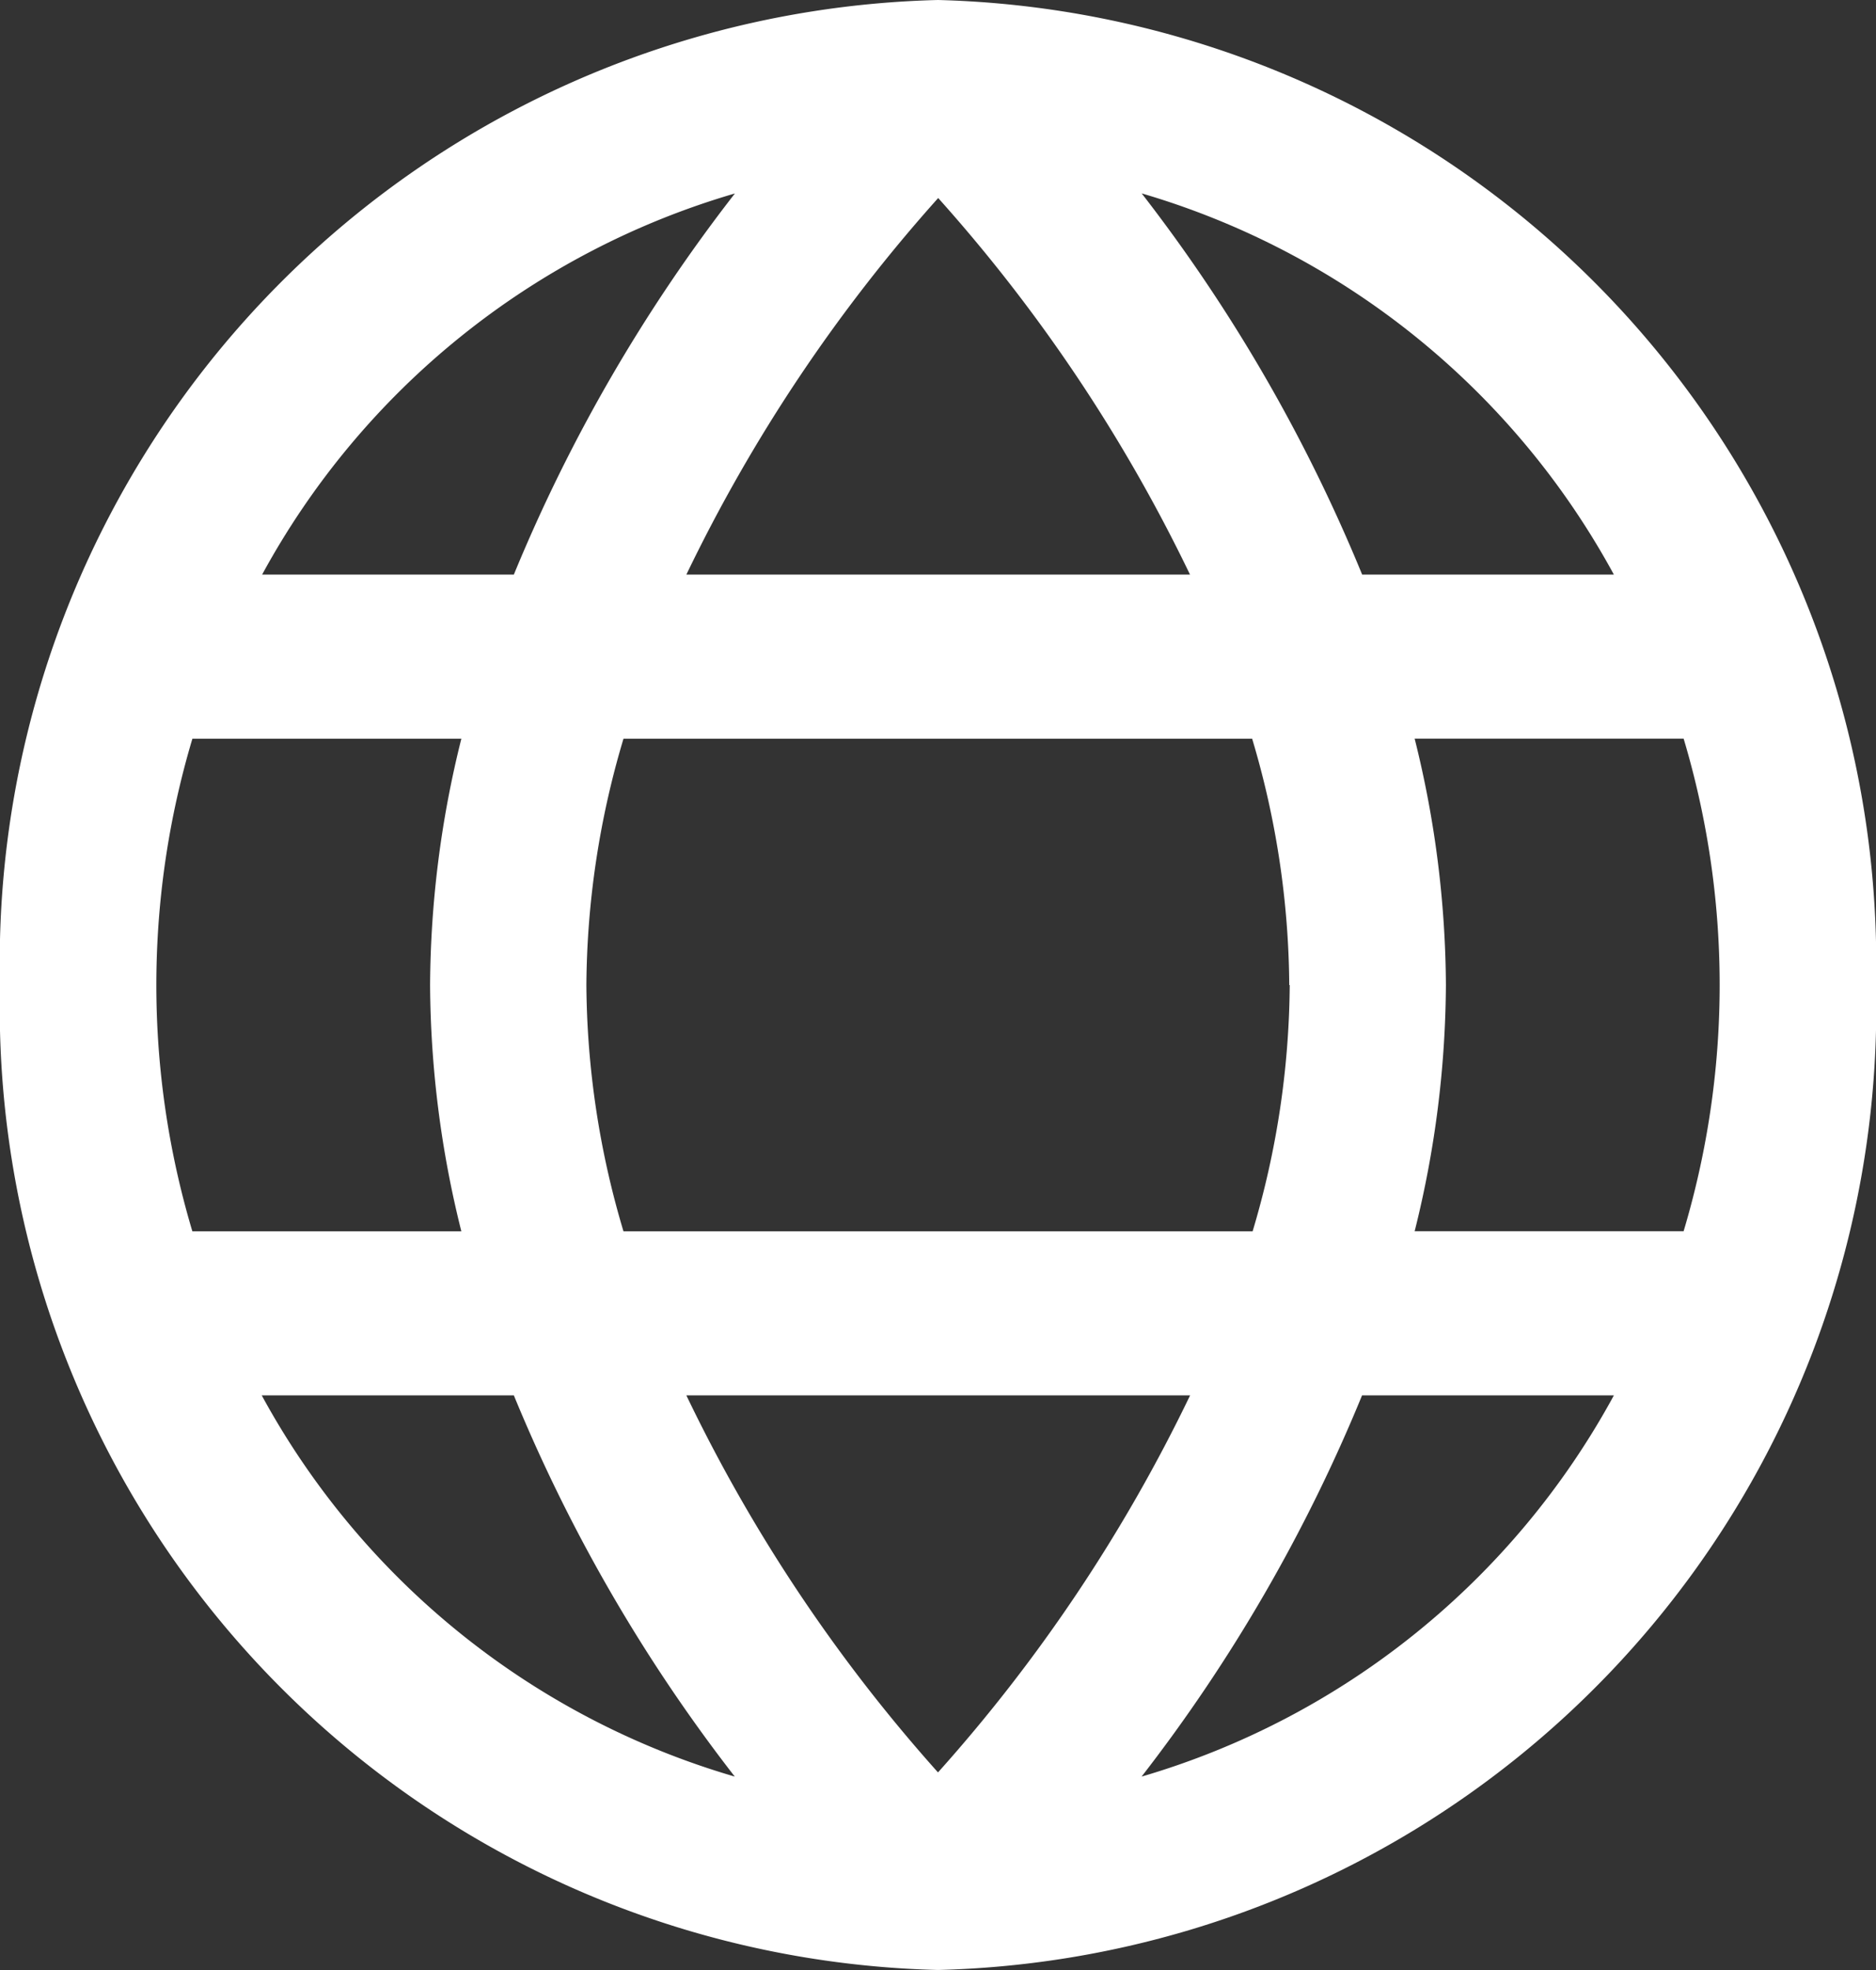
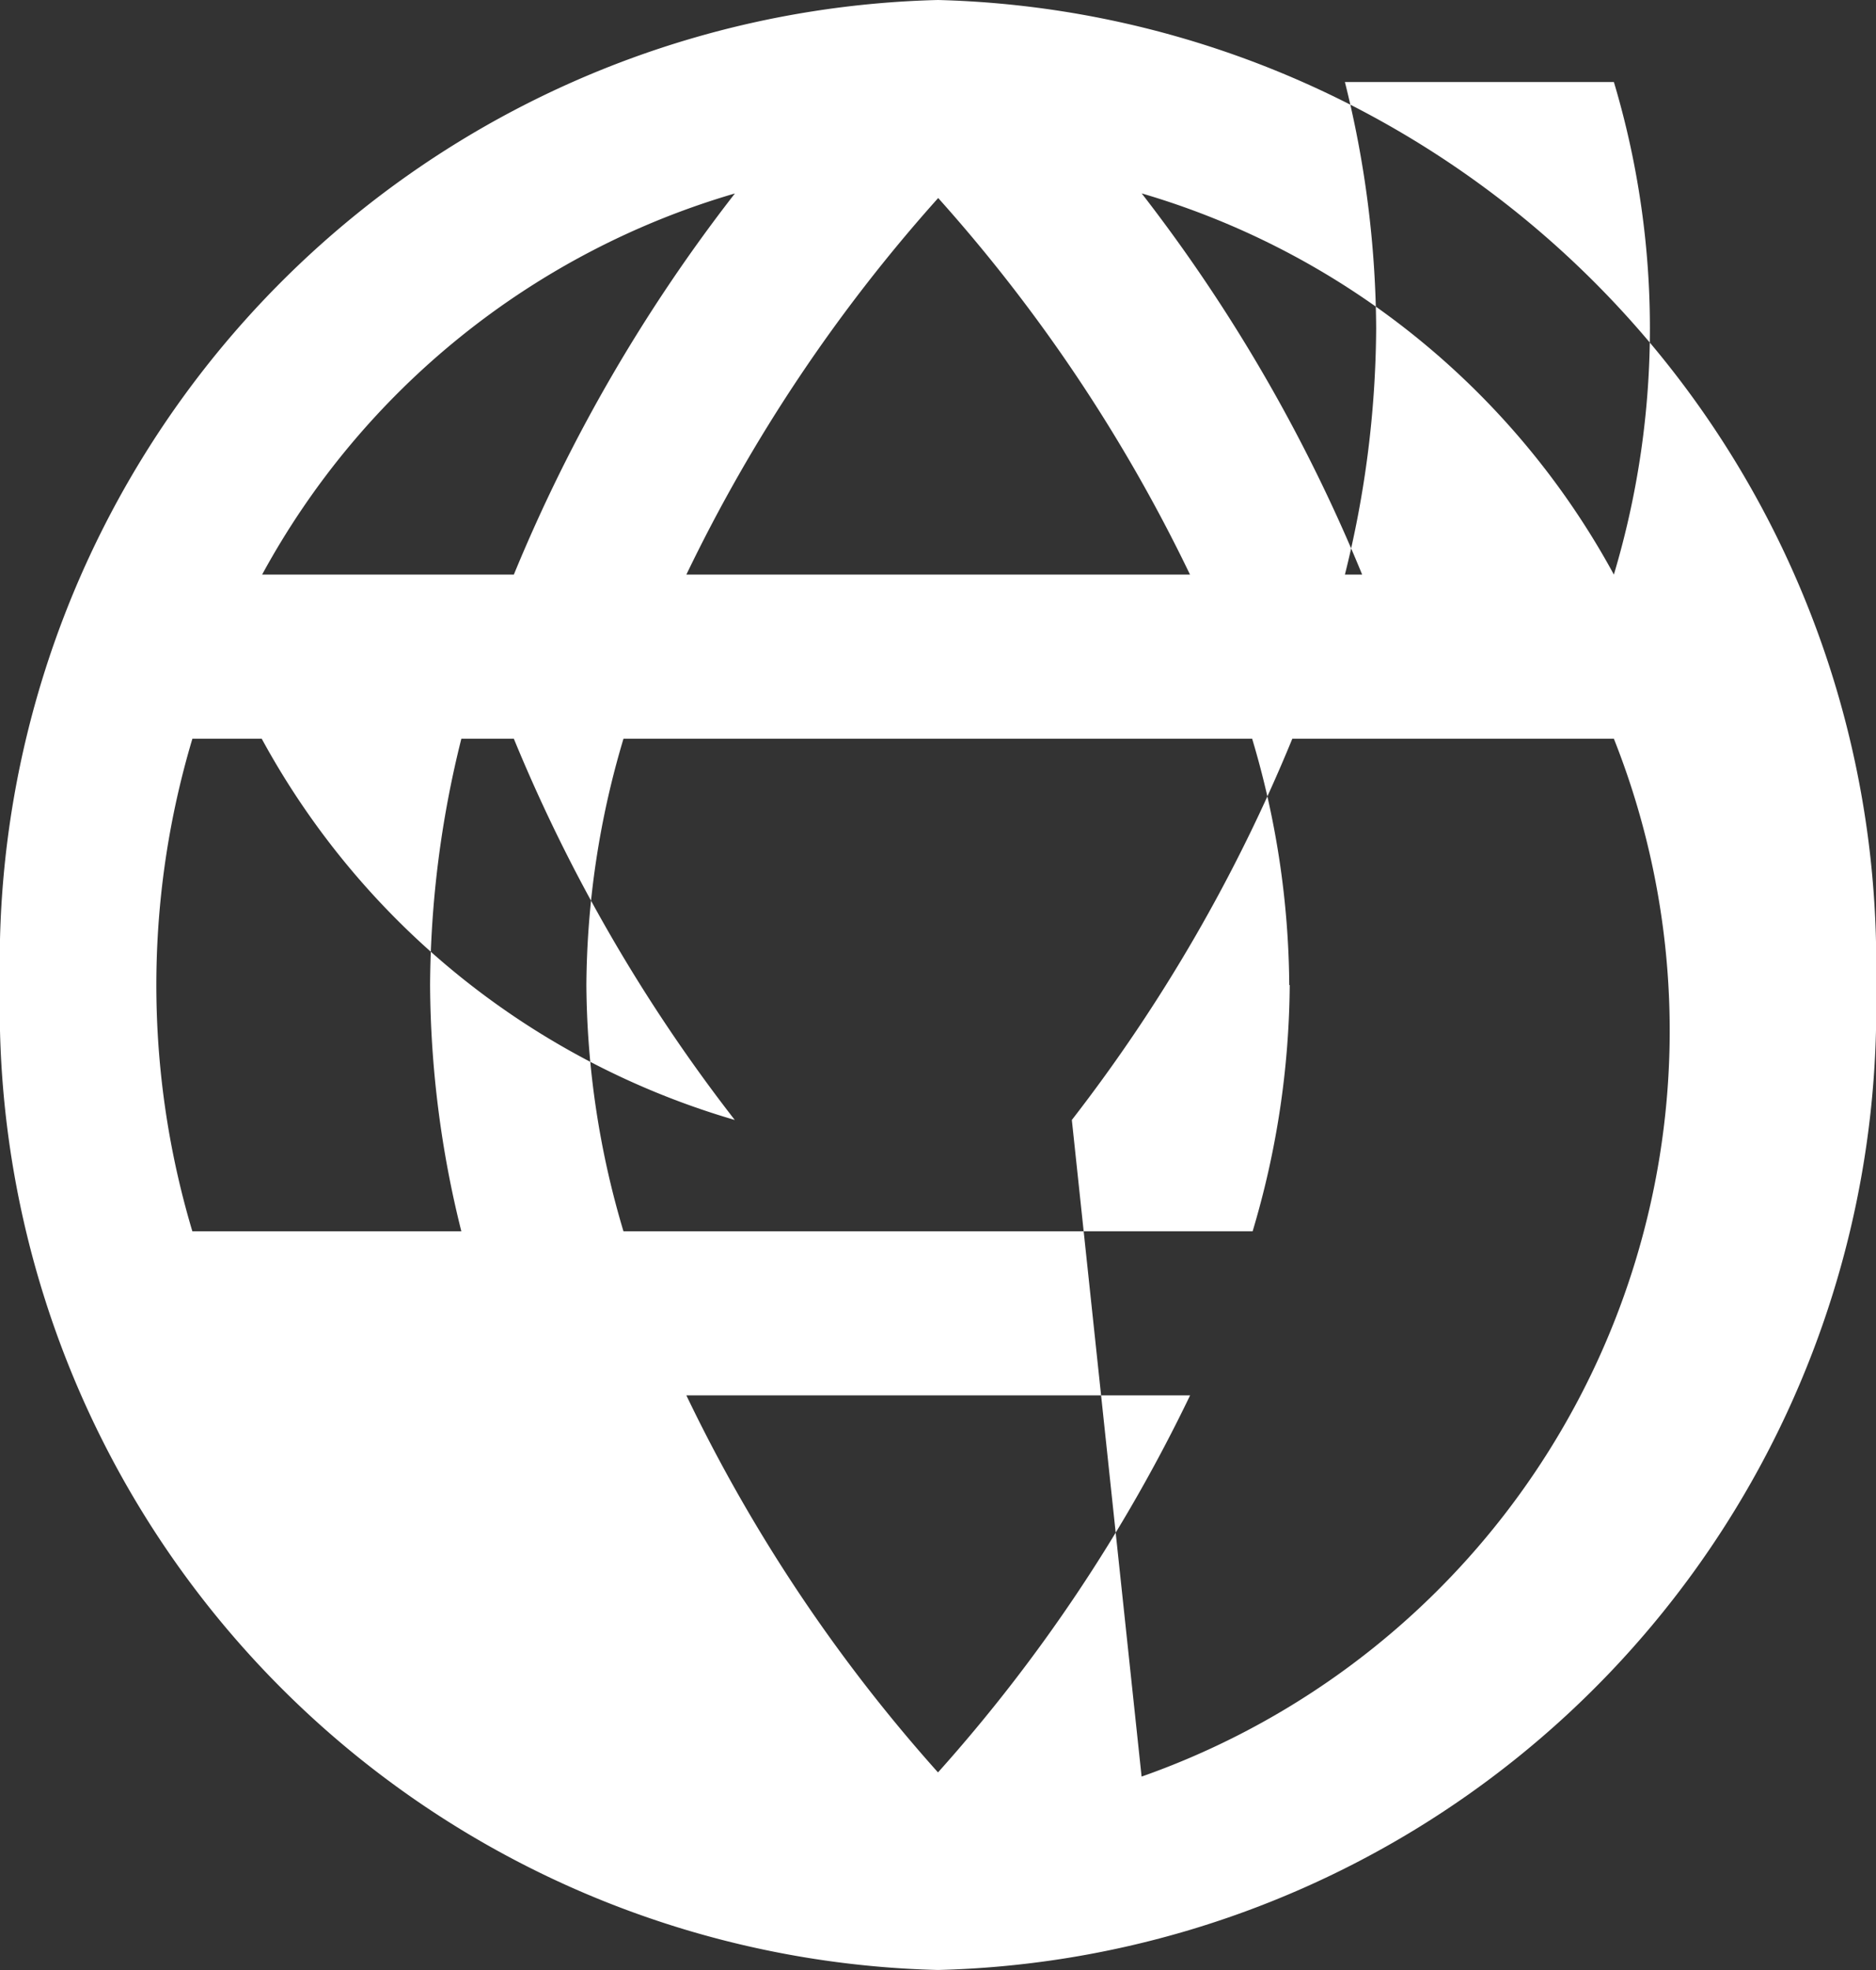
<svg xmlns="http://www.w3.org/2000/svg" width="20.226" height="21.229" viewBox="0 0 20.226 21.229">
  <rect x="0" y="0" width="20.226" height="21.229" fill="#333333" stroke="none" />
-   <path id="fi-rr-globe" d="M10.113,0A10.373,10.373,0,0,0,0,10.614,10.373,10.373,0,0,0,10.113,21.229,10.373,10.373,0,0,0,20.226,10.614,10.384,10.384,0,0,0,10.113,0ZM17.4,6.192H14.686a17.586,17.586,0,0,0-2.377-4.108A8.521,8.521,0,0,1,17.4,6.192Zm-3.495,4.423a9.443,9.443,0,0,1-.4,2.654H6.722a9.443,9.443,0,0,1-.4-2.654,9.443,9.443,0,0,1,.4-2.654H13.5a9.443,9.443,0,0,1,.4,2.654ZM7.4,15.037h5.431A17.38,17.38,0,0,1,10.113,19.1,17.341,17.341,0,0,1,7.4,15.037Zm0-8.845a17.38,17.38,0,0,1,2.715-4.058,17.341,17.341,0,0,1,2.715,4.058Zm.524-4.108A17.584,17.584,0,0,0,5.54,6.192H2.826a8.521,8.521,0,0,1,5.1-4.108ZM2.074,7.961h2.9a11.124,11.124,0,0,0-.337,2.654,11.124,11.124,0,0,0,.337,2.654h-2.9a9.257,9.257,0,0,1,0-5.307Zm.752,7.076H5.54a17.584,17.584,0,0,0,2.382,4.108,8.521,8.521,0,0,1-5.1-4.108Zm9.482,4.108a17.586,17.586,0,0,0,2.377-4.108H17.4A8.521,8.521,0,0,1,12.308,19.145Zm5.844-5.877h-2.9a11.125,11.125,0,0,0,.337-2.654,11.125,11.125,0,0,0-.337-2.654h2.9a9.257,9.257,0,0,1,0,5.307Z" fill="#fff" />
+   <path id="fi-rr-globe" d="M10.113,0A10.373,10.373,0,0,0,0,10.614,10.373,10.373,0,0,0,10.113,21.229,10.373,10.373,0,0,0,20.226,10.614,10.384,10.384,0,0,0,10.113,0ZM17.4,6.192H14.686a17.586,17.586,0,0,0-2.377-4.108A8.521,8.521,0,0,1,17.4,6.192Zm-3.495,4.423a9.443,9.443,0,0,1-.4,2.654H6.722a9.443,9.443,0,0,1-.4-2.654,9.443,9.443,0,0,1,.4-2.654H13.5a9.443,9.443,0,0,1,.4,2.654ZM7.4,15.037h5.431A17.38,17.38,0,0,1,10.113,19.1,17.341,17.341,0,0,1,7.4,15.037Zm0-8.845a17.38,17.38,0,0,1,2.715-4.058,17.341,17.341,0,0,1,2.715,4.058Zm.524-4.108A17.584,17.584,0,0,0,5.54,6.192H2.826a8.521,8.521,0,0,1,5.1-4.108ZM2.074,7.961h2.9a11.124,11.124,0,0,0-.337,2.654,11.124,11.124,0,0,0,.337,2.654h-2.9a9.257,9.257,0,0,1,0-5.307ZH5.54a17.584,17.584,0,0,0,2.382,4.108,8.521,8.521,0,0,1-5.1-4.108Zm9.482,4.108a17.586,17.586,0,0,0,2.377-4.108H17.4A8.521,8.521,0,0,1,12.308,19.145Zm5.844-5.877h-2.9a11.125,11.125,0,0,0,.337-2.654,11.125,11.125,0,0,0-.337-2.654h2.9a9.257,9.257,0,0,1,0,5.307Z" fill="#fff" />
</svg>